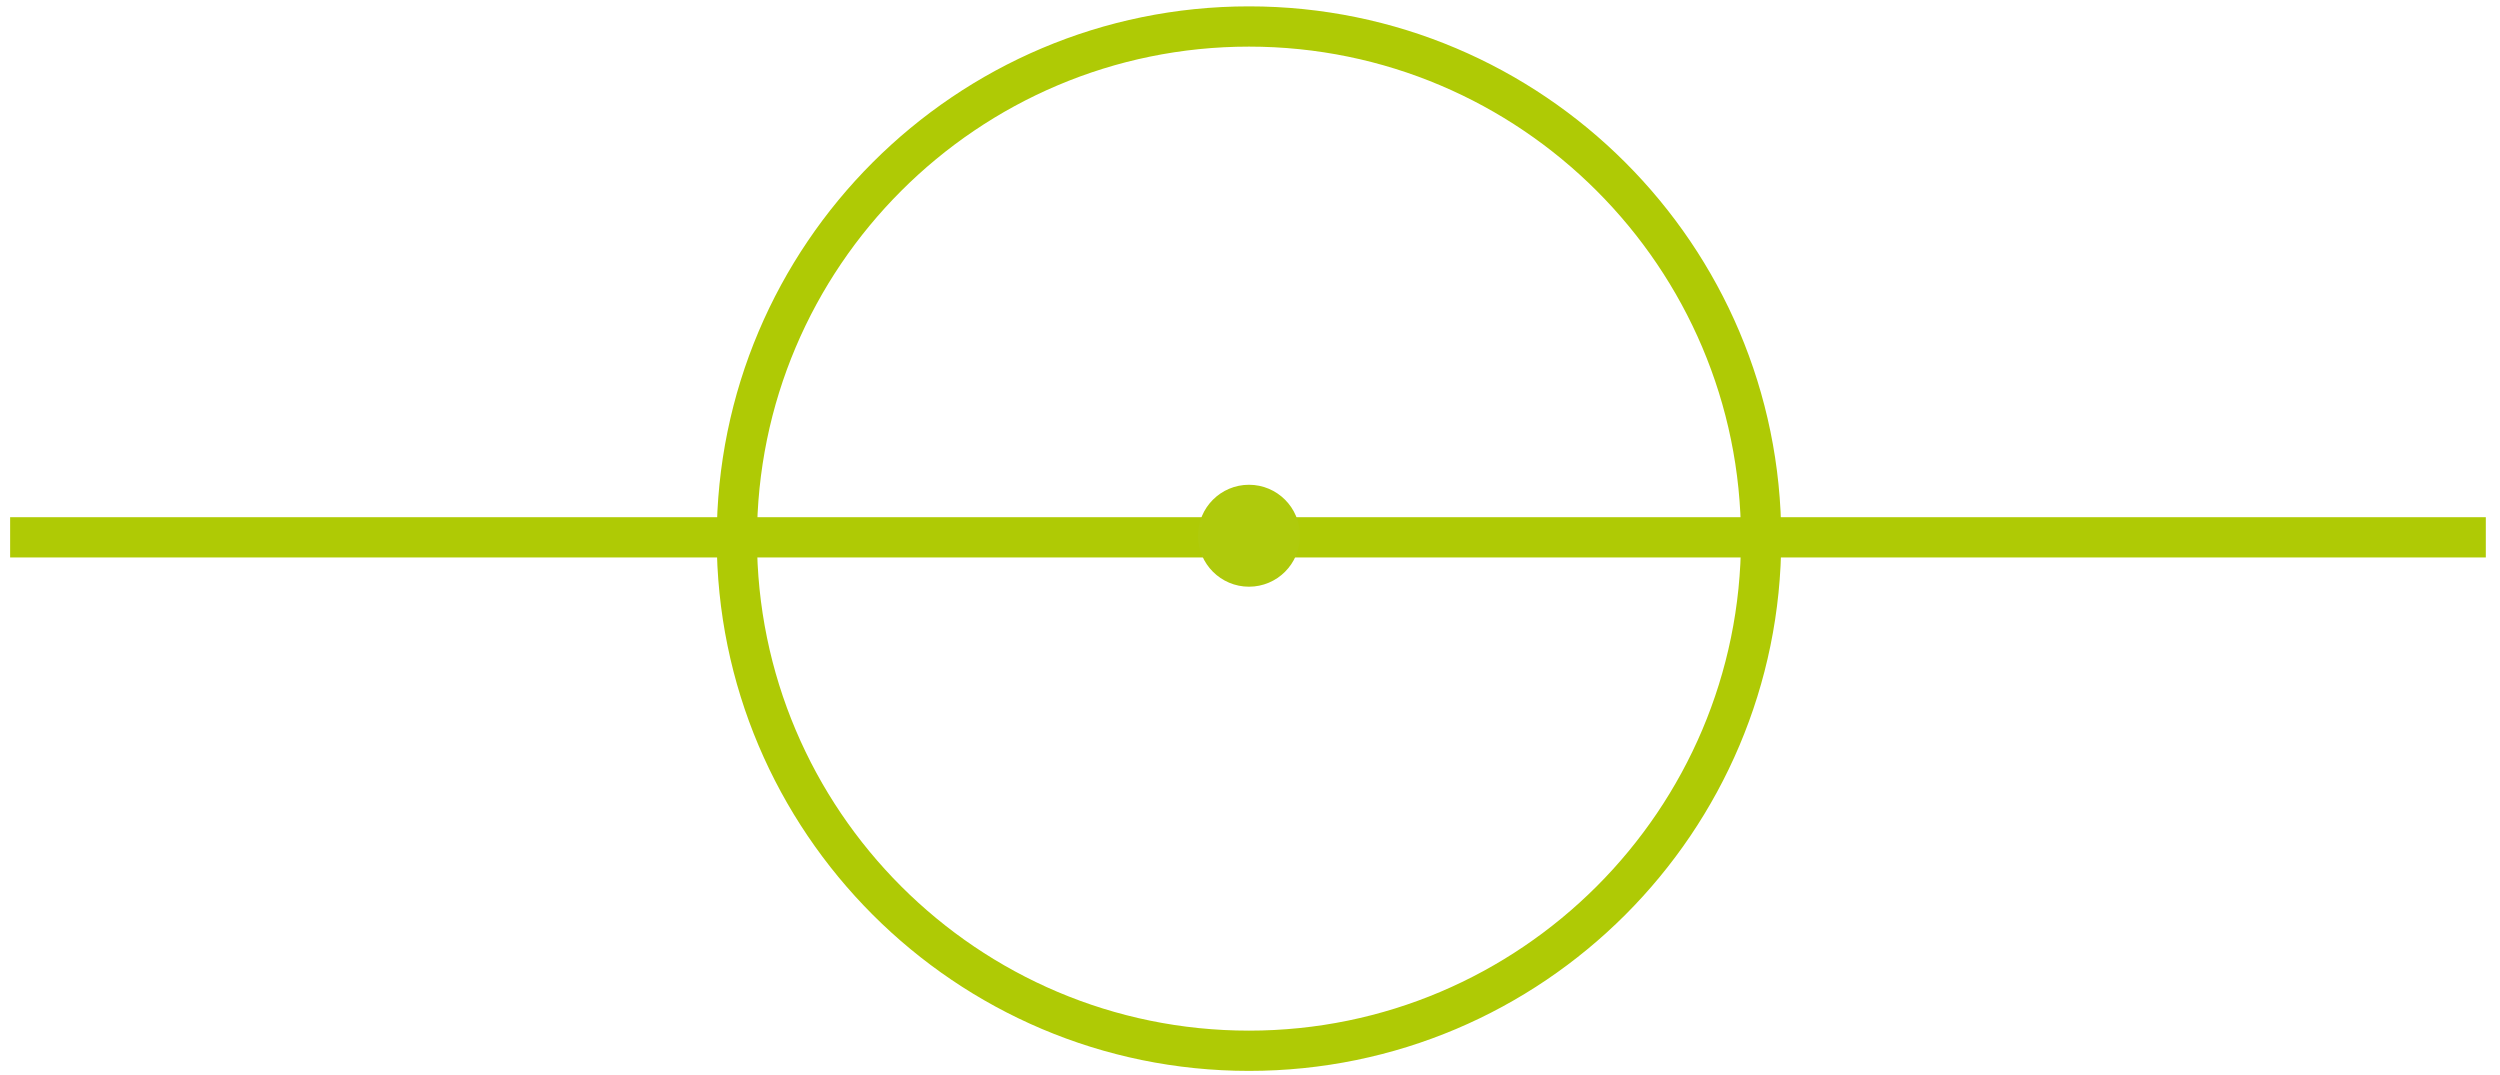
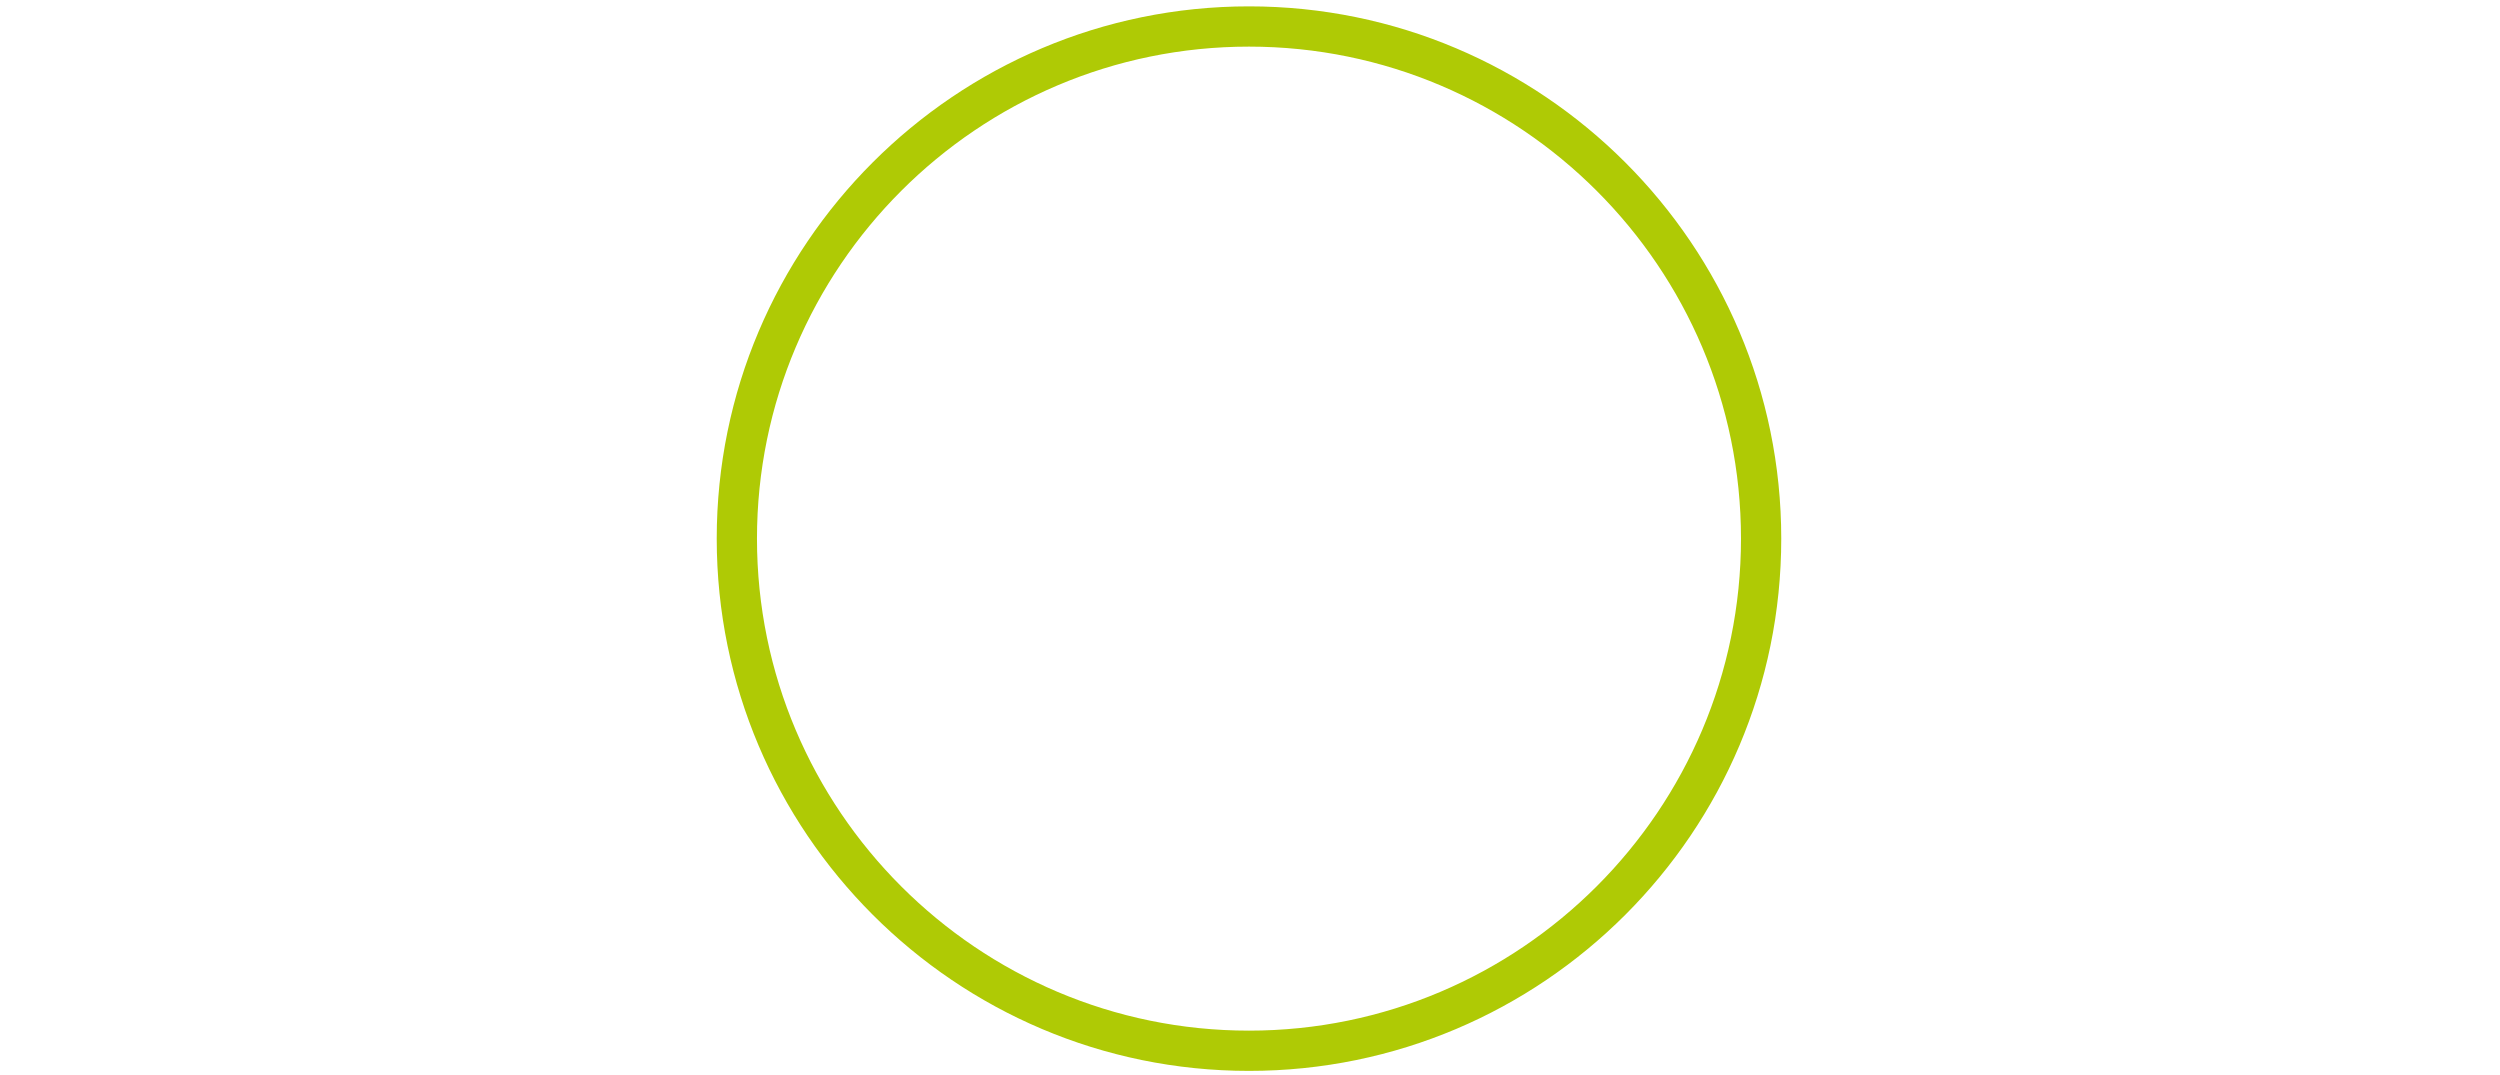
<svg xmlns="http://www.w3.org/2000/svg" enable-background="new 0 0 863.3 371.3" viewBox="0 0 863.3 371.3">
-   <path d="m3.5 178.6h854.9v13.9h-854.9z" fill="#afca05" />
  <path d="m247.5 186c0-101.4 82.4-183.8 183.8-183.8s183.8 82.4 183.8 183.8-82.4 183.8-183.8 183.8-183.8-82.5-183.8-183.8zm353.7 0c0-93.7-76.2-169.9-169.9-169.9s-169.9 76.2-169.9 169.9 76.2 169.9 169.9 169.9 169.9-76.3 169.9-169.9z" fill="#afca05" />
-   <circle cx="431.3" cy="185" fill="#afca0c" r="17.6" />
</svg>